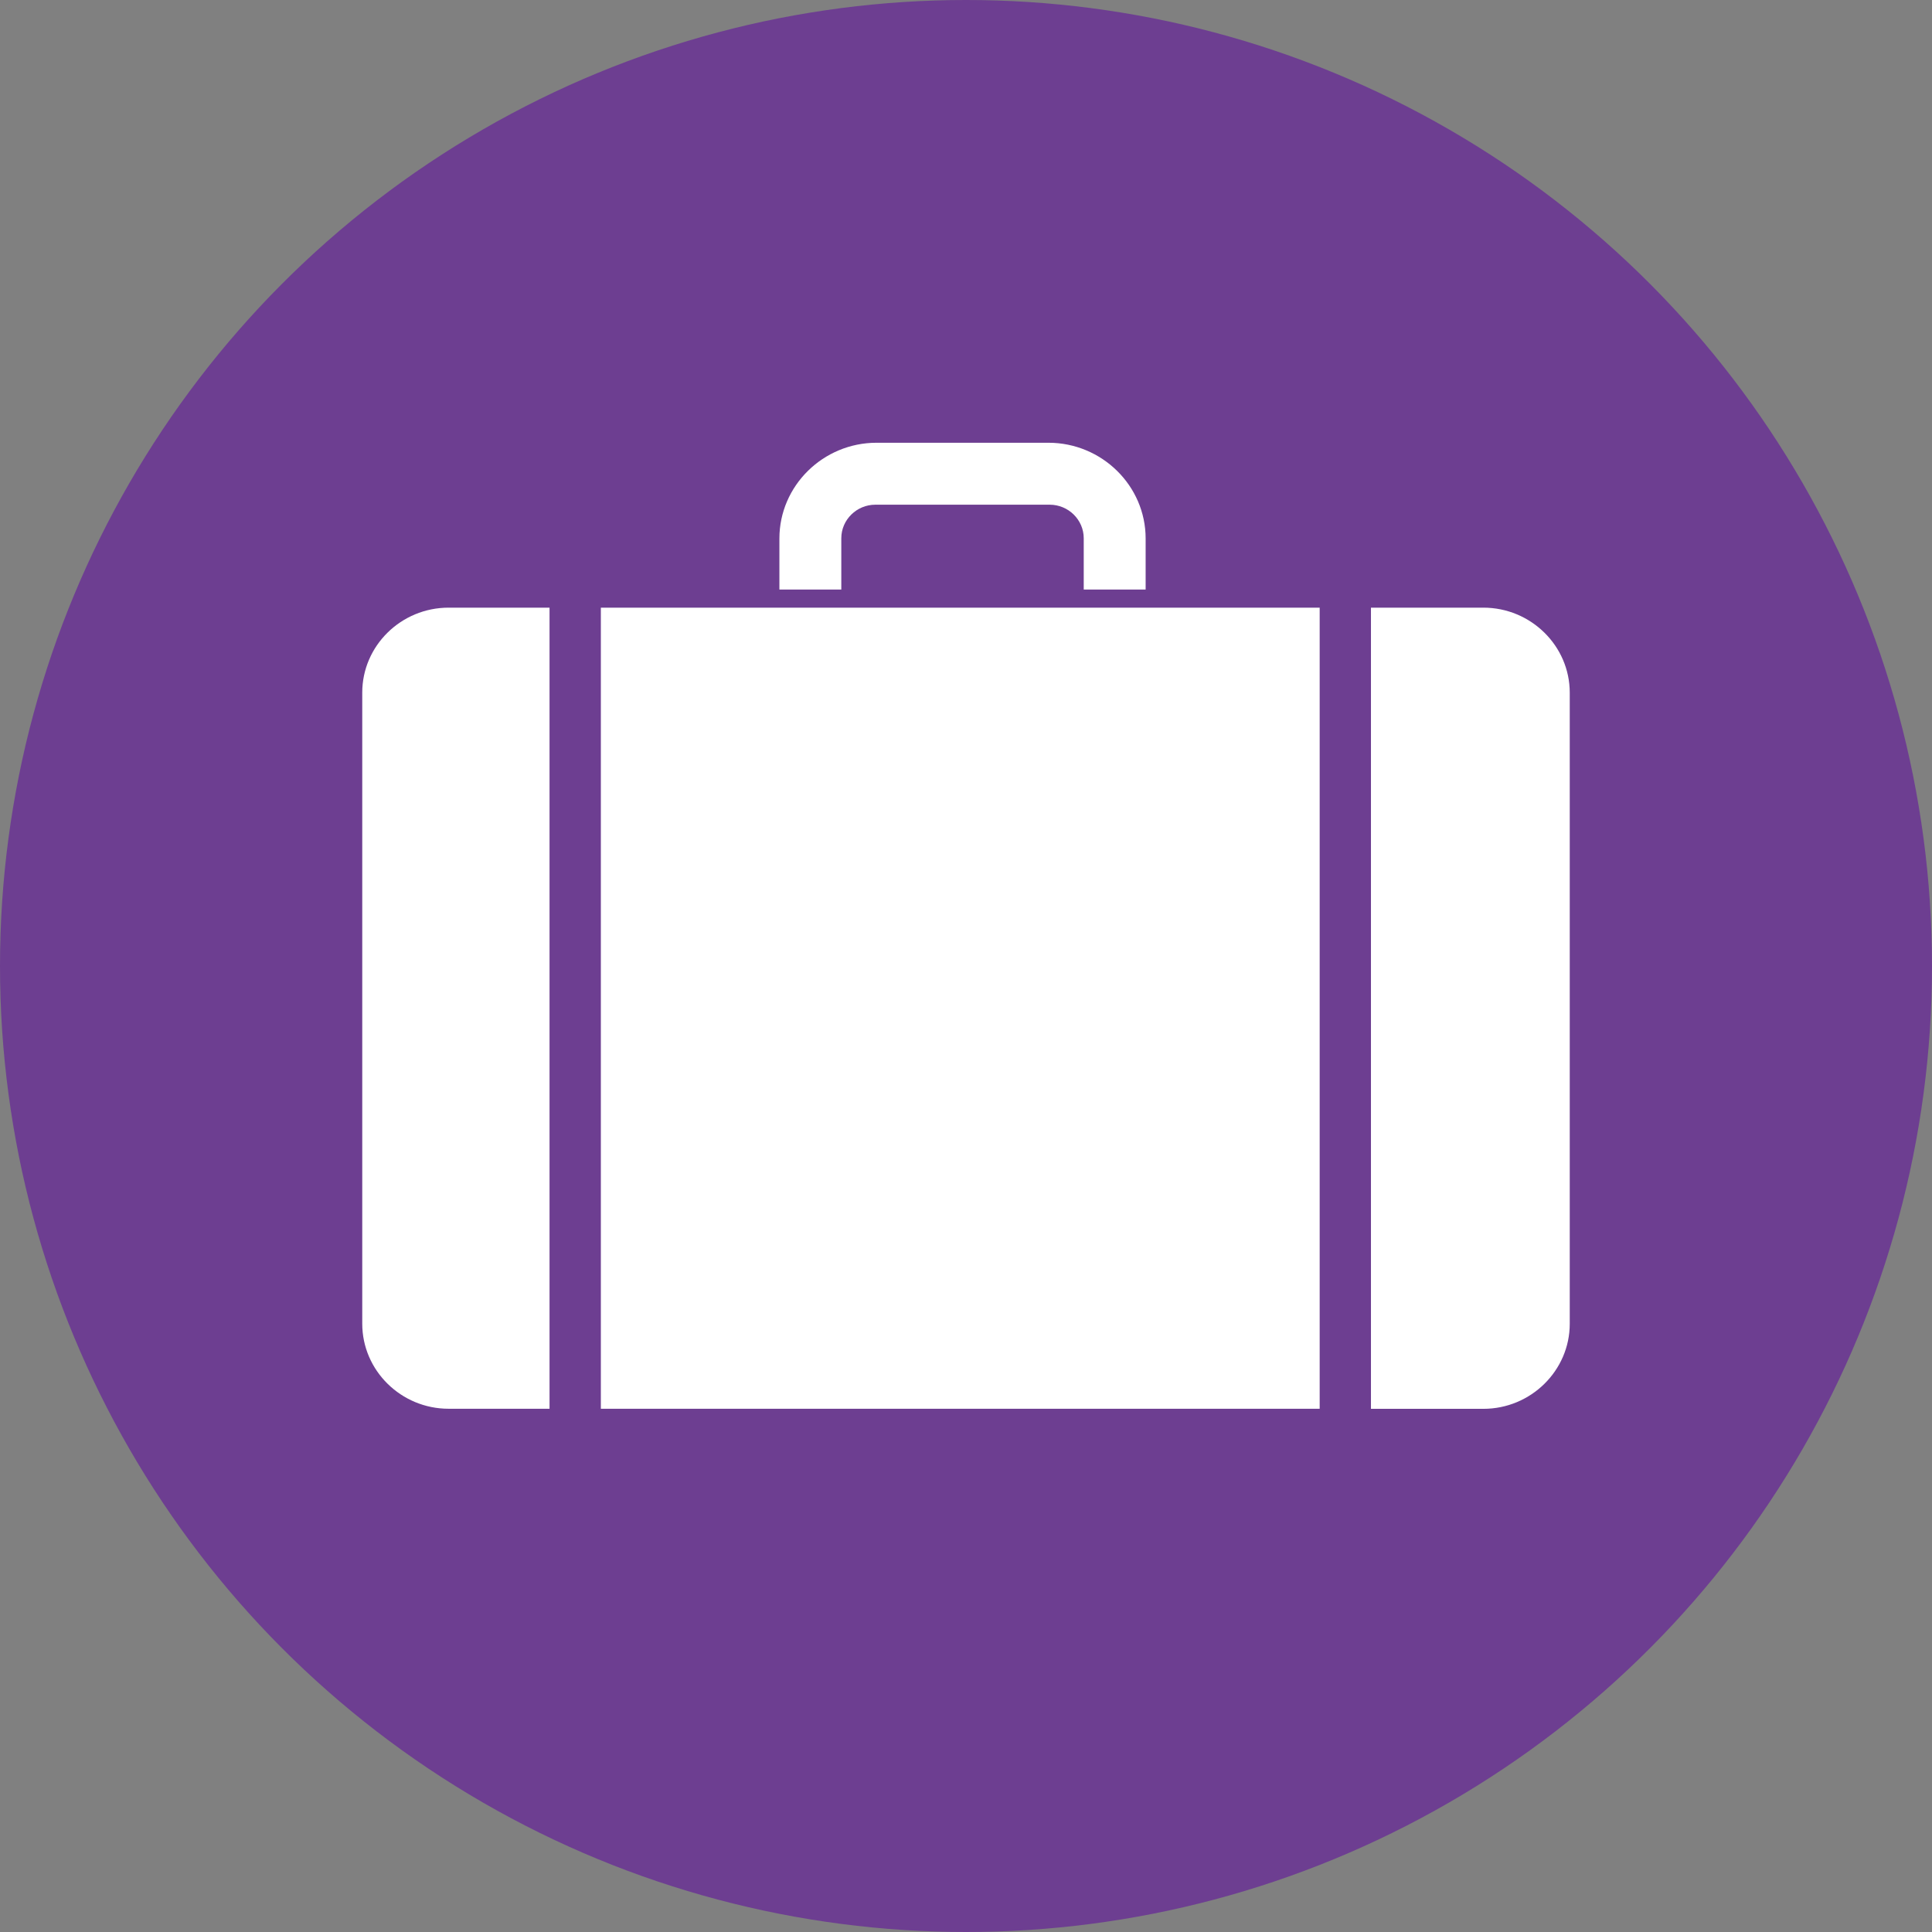
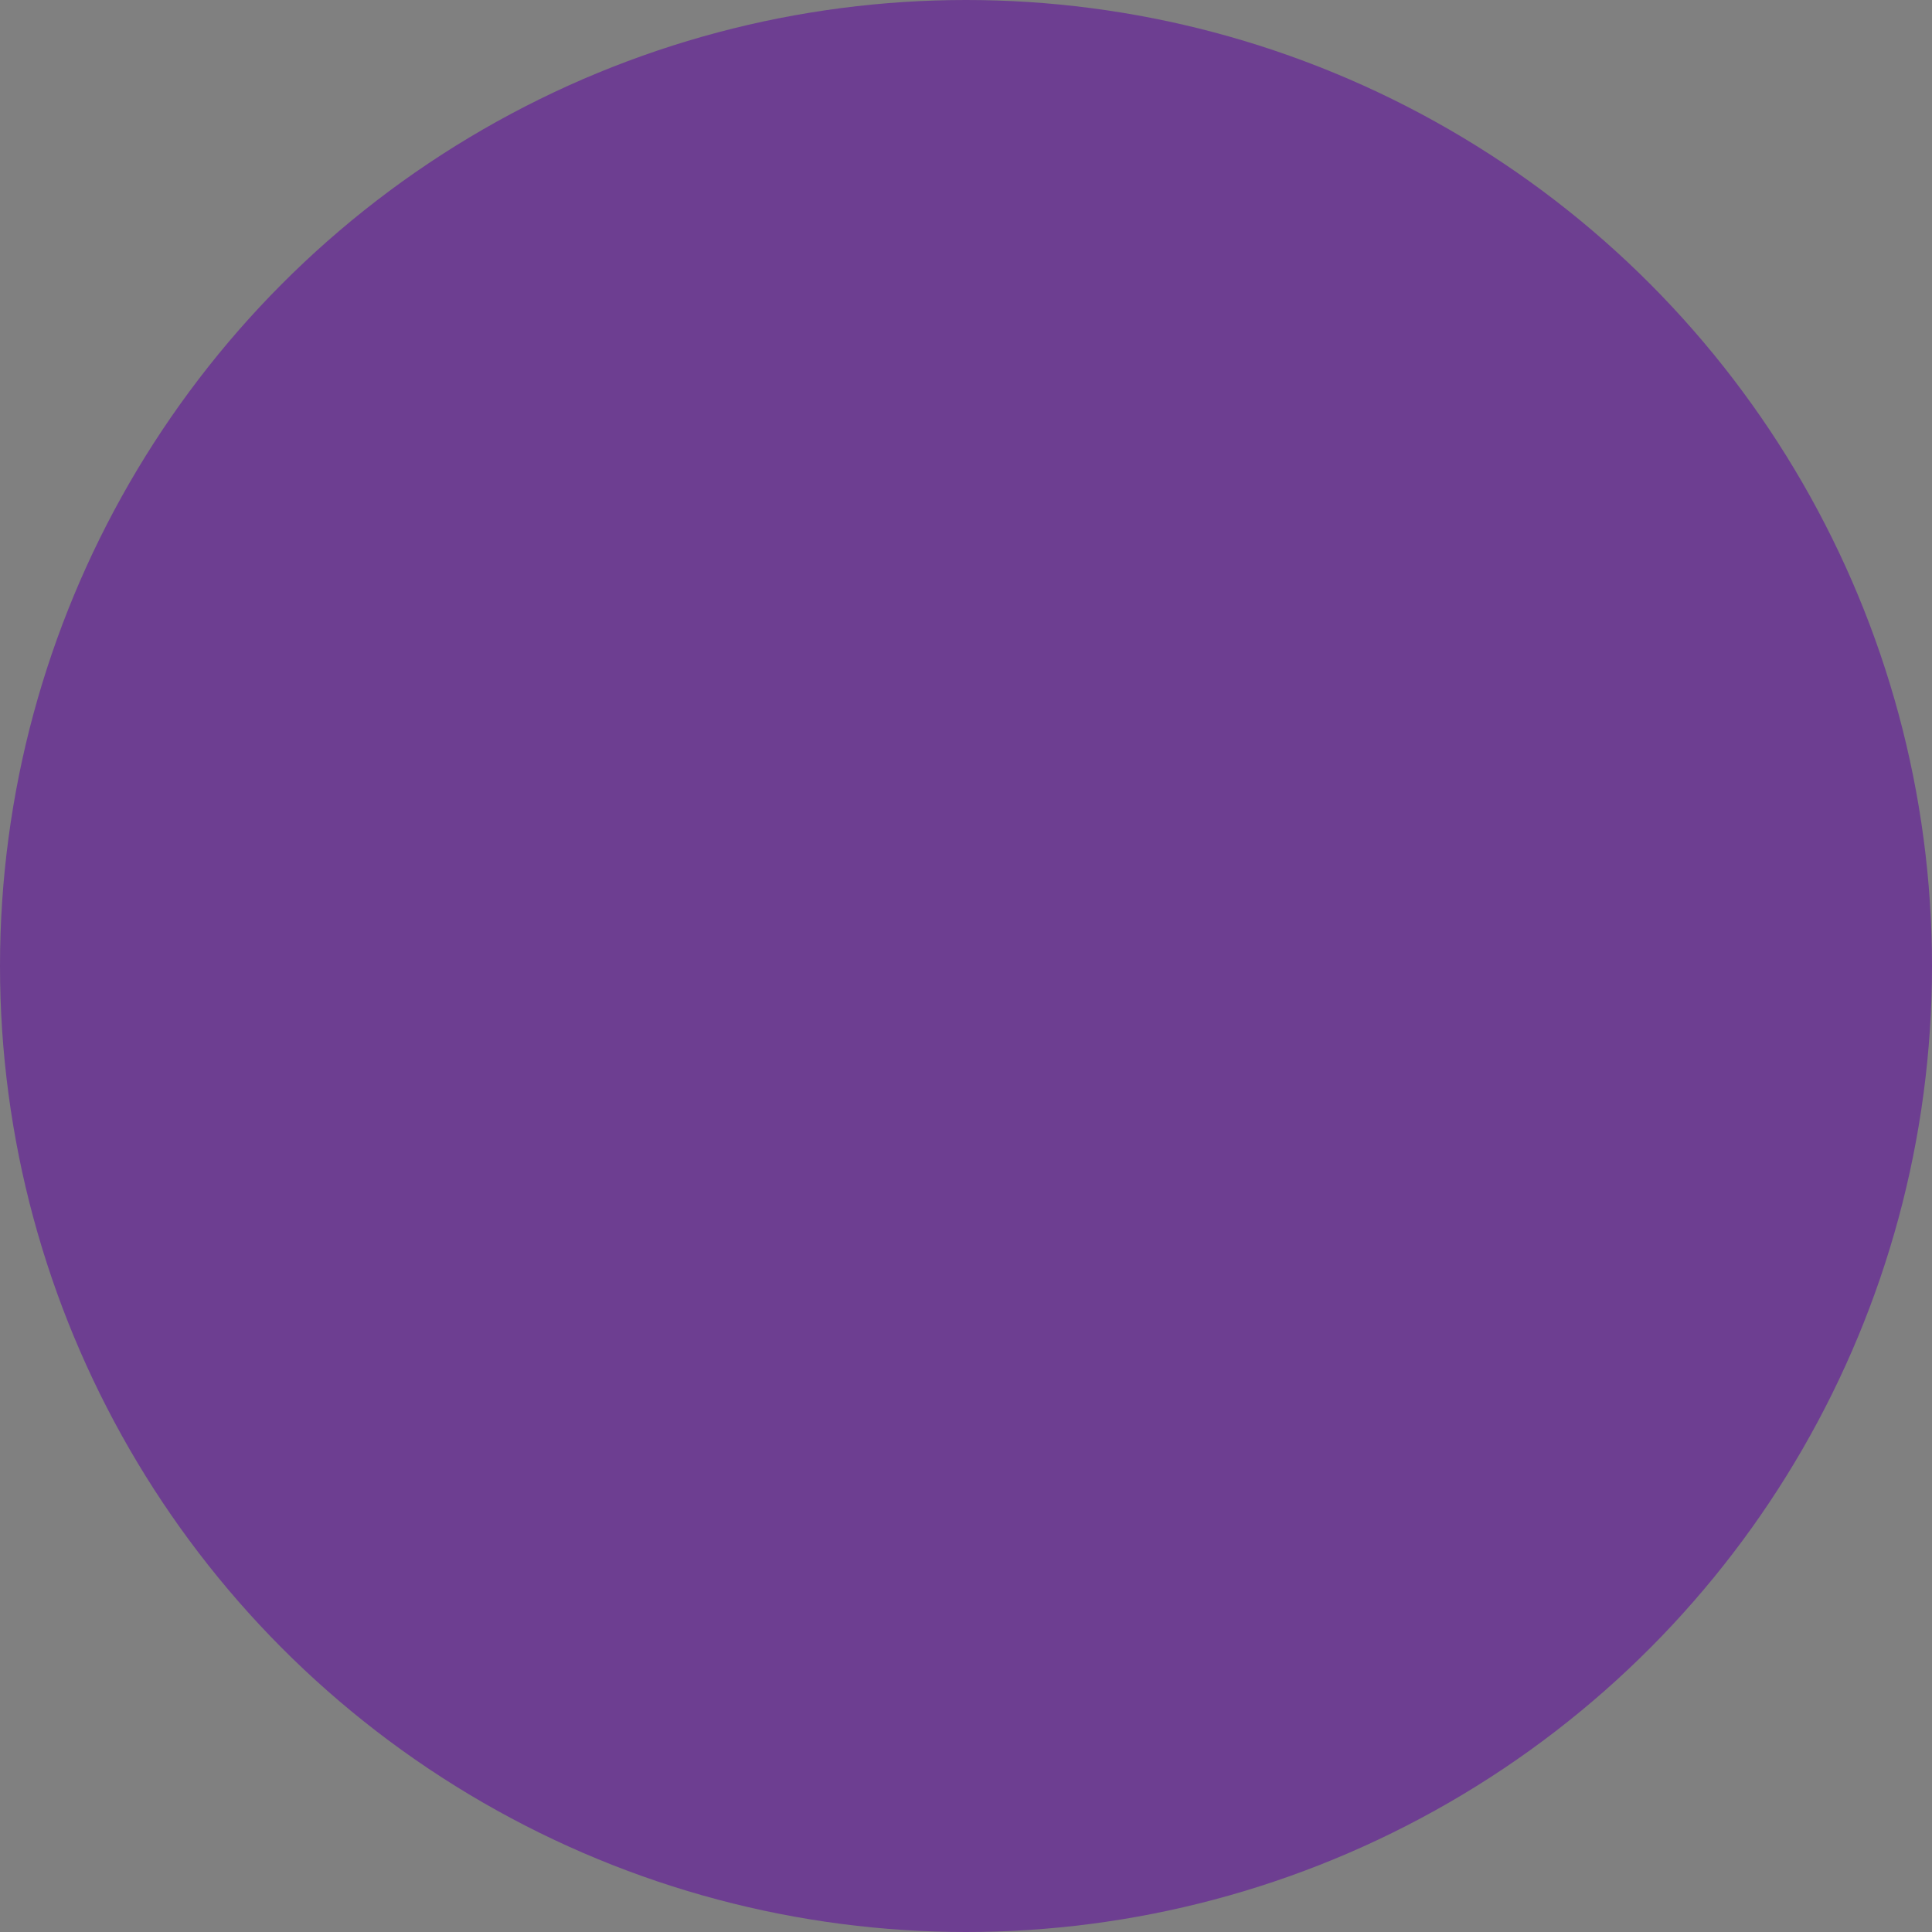
<svg xmlns="http://www.w3.org/2000/svg" width="48" height="48" viewBox="0 0 48 48" fill="none">
  <rect x="0" y="0" width="48" height="48" fill="#808080" stroke="none" />
  <circle cx="24" cy="24" r="24" fill="#6D3E91" />
-   <path fill-rule="evenodd" clip-rule="evenodd" d="M11.146 15.097H13.653V35H11.146C9.964 35 9 34.05 9 32.887V17.207C9 16.046 9.964 15.097 11.146 15.097ZM21.778 11H26.048C27.377 11 28.463 12.07 28.463 13.378V14.647H26.925V13.373C26.925 12.914 26.544 12.539 26.078 12.539H21.749C21.283 12.539 20.902 12.914 20.902 13.373V14.647H19.364V13.378C19.364 12.07 20.45 11 21.778 11ZM14.928 15.097H32.787V35H14.928V15.097ZM34.061 15.097H36.854C38.033 15.097 39 16.046 39 17.21V32.889C39 34.05 38.036 35.002 36.854 35.002H34.061V15.097Z" fill="white" />
</svg>